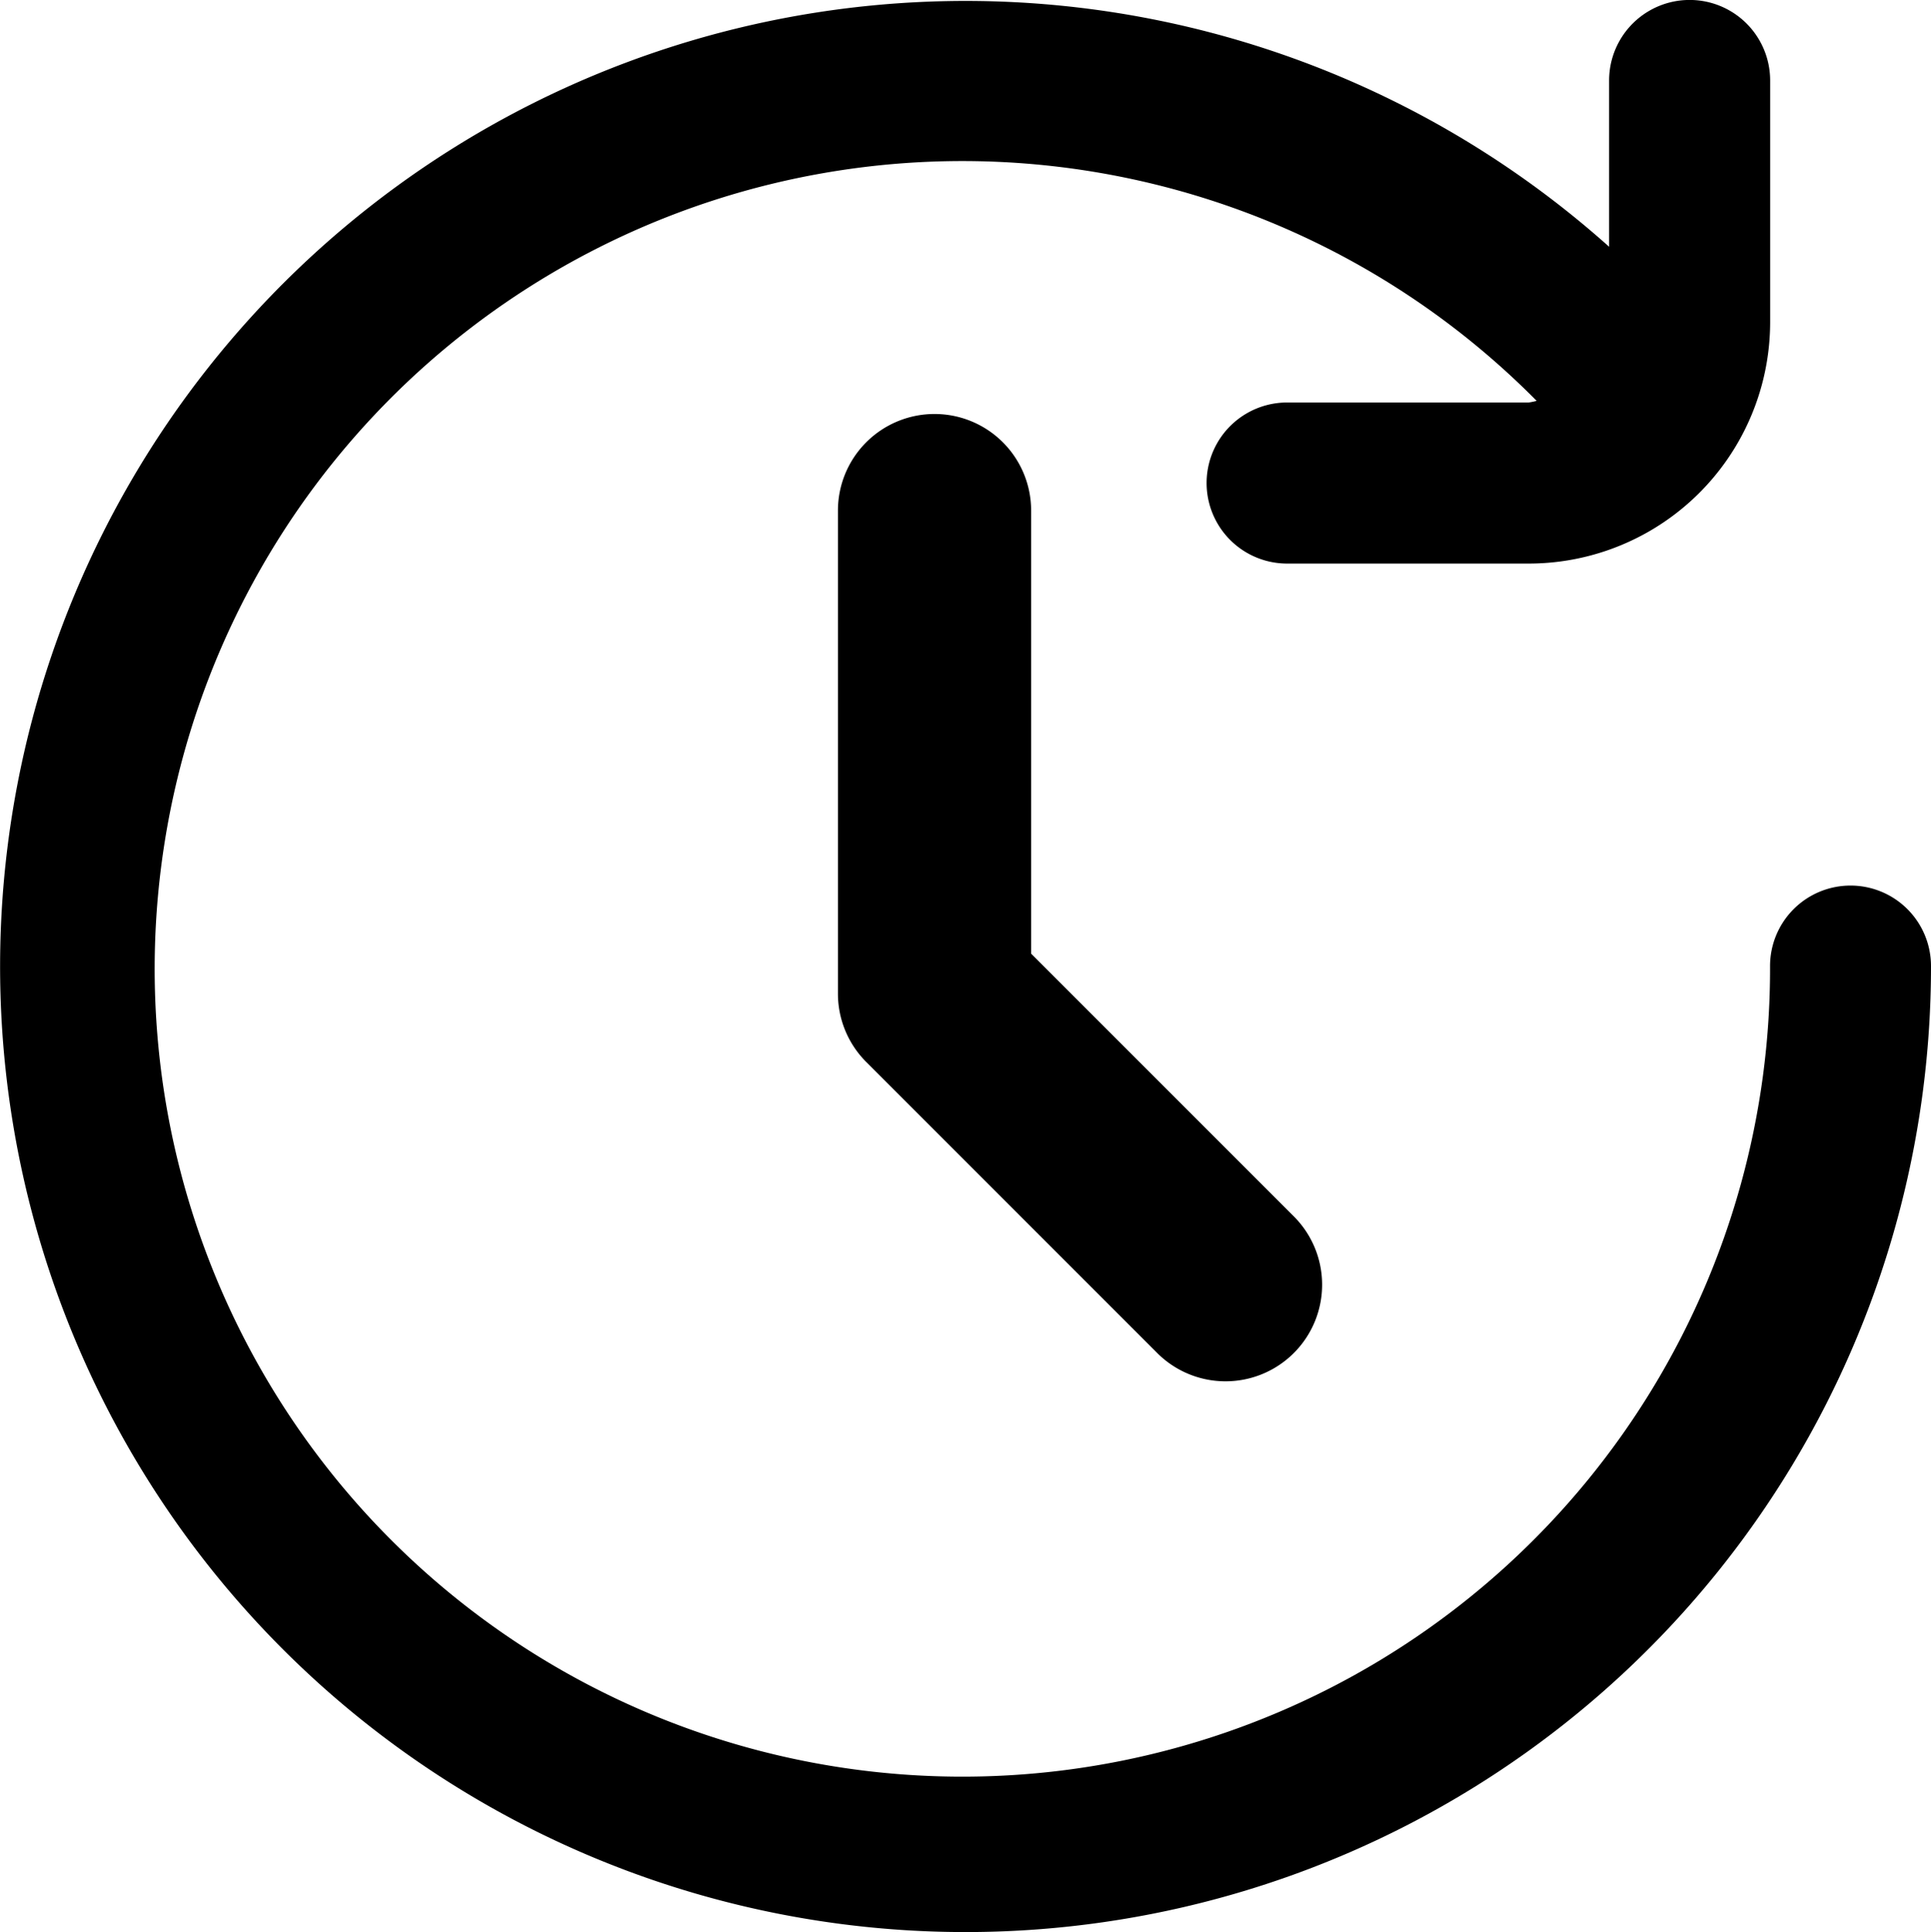
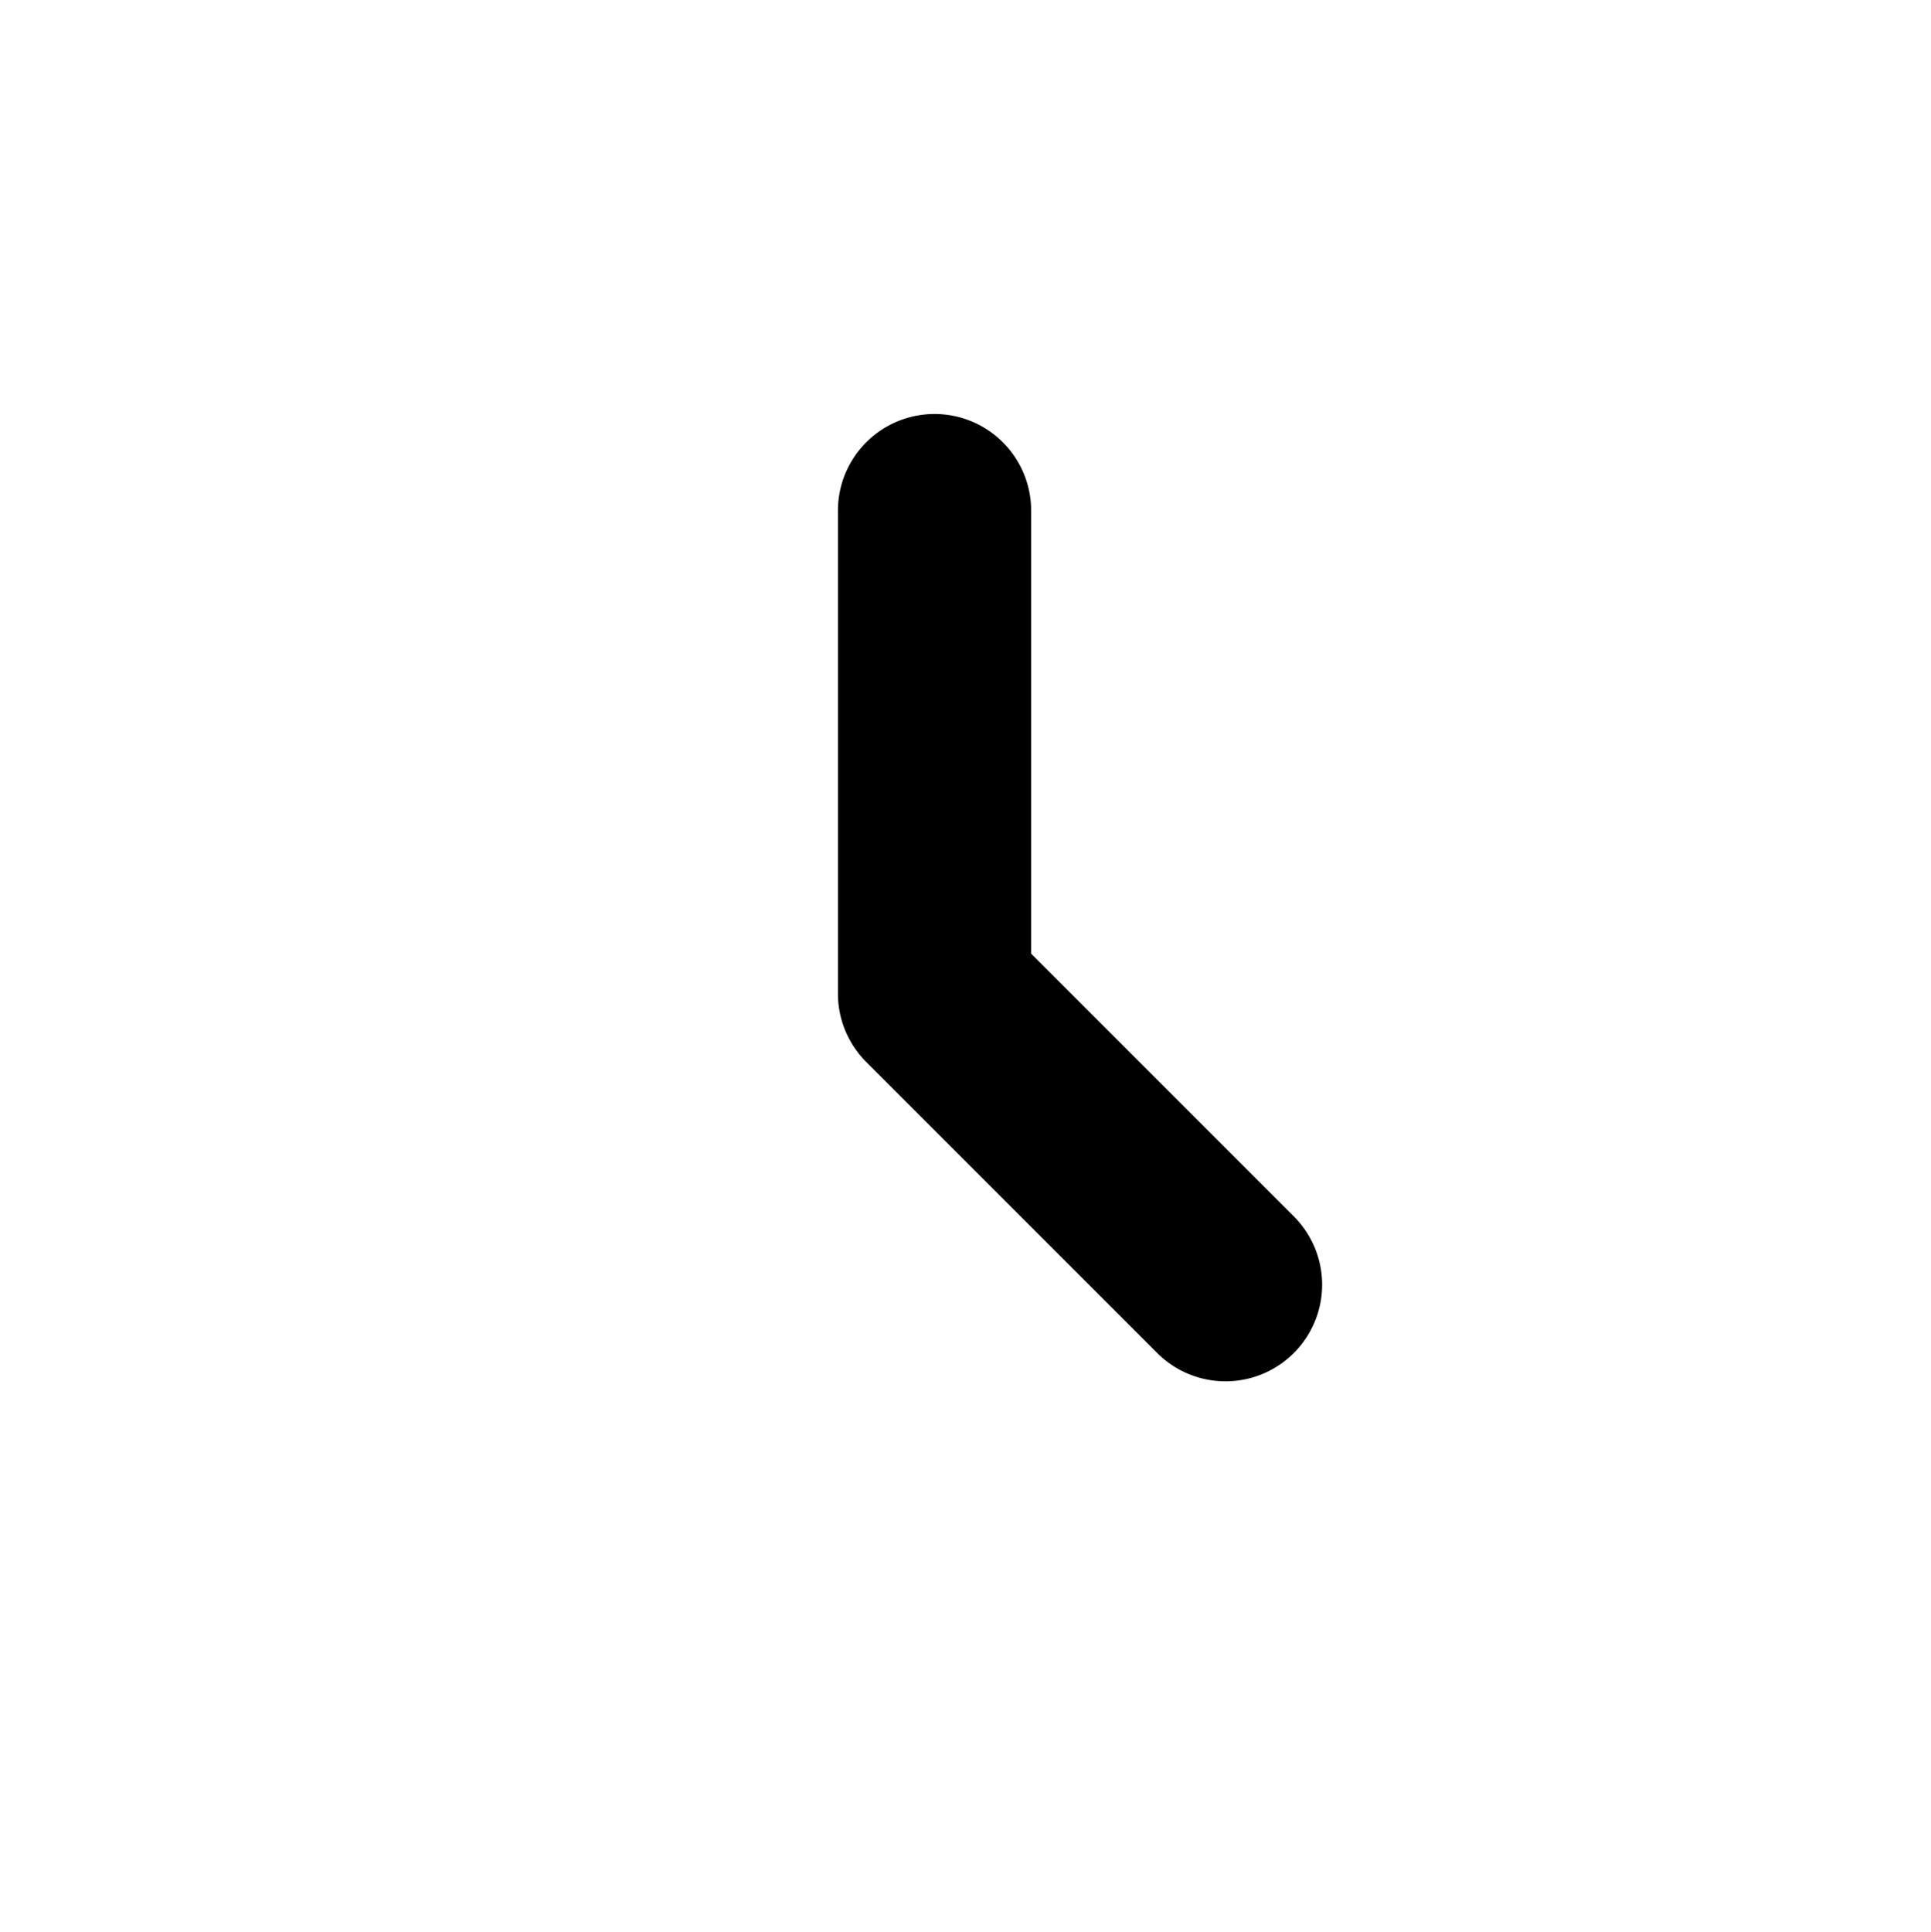
<svg xmlns="http://www.w3.org/2000/svg" width="19.989" height="20" viewBox="0 0 19.989 20">
  <g id="time-forward" transform="translate(-0.011)">
-     <path id="Path_16944" data-name="Path 16944" d="M19.167,9.166a.833.833,0,0,0-.833.833,8.361,8.361,0,1,1-2.416-5.85.718.718,0,0,1-.083.017h-2.5a.833.833,0,0,0,0,1.667h2.5a2.5,2.5,0,0,0,2.5-2.5V.833a.833.833,0,1,0-1.667,0V2.554A9.994,9.994,0,1,0,20,10,.833.833,0,0,0,19.167,9.166Z" transform="translate(0)" />
    <path id="Path_16945" data-name="Path 16945" d="M12,6a1,1,0,0,0-1,1v5a1,1,0,0,0,.293.707l3,3a1,1,0,1,0,1.414-1.414L13,11.586V7a1,1,0,0,0-1-1Z" transform="translate(-2.315 -1.715)" />
  </g>
</svg>